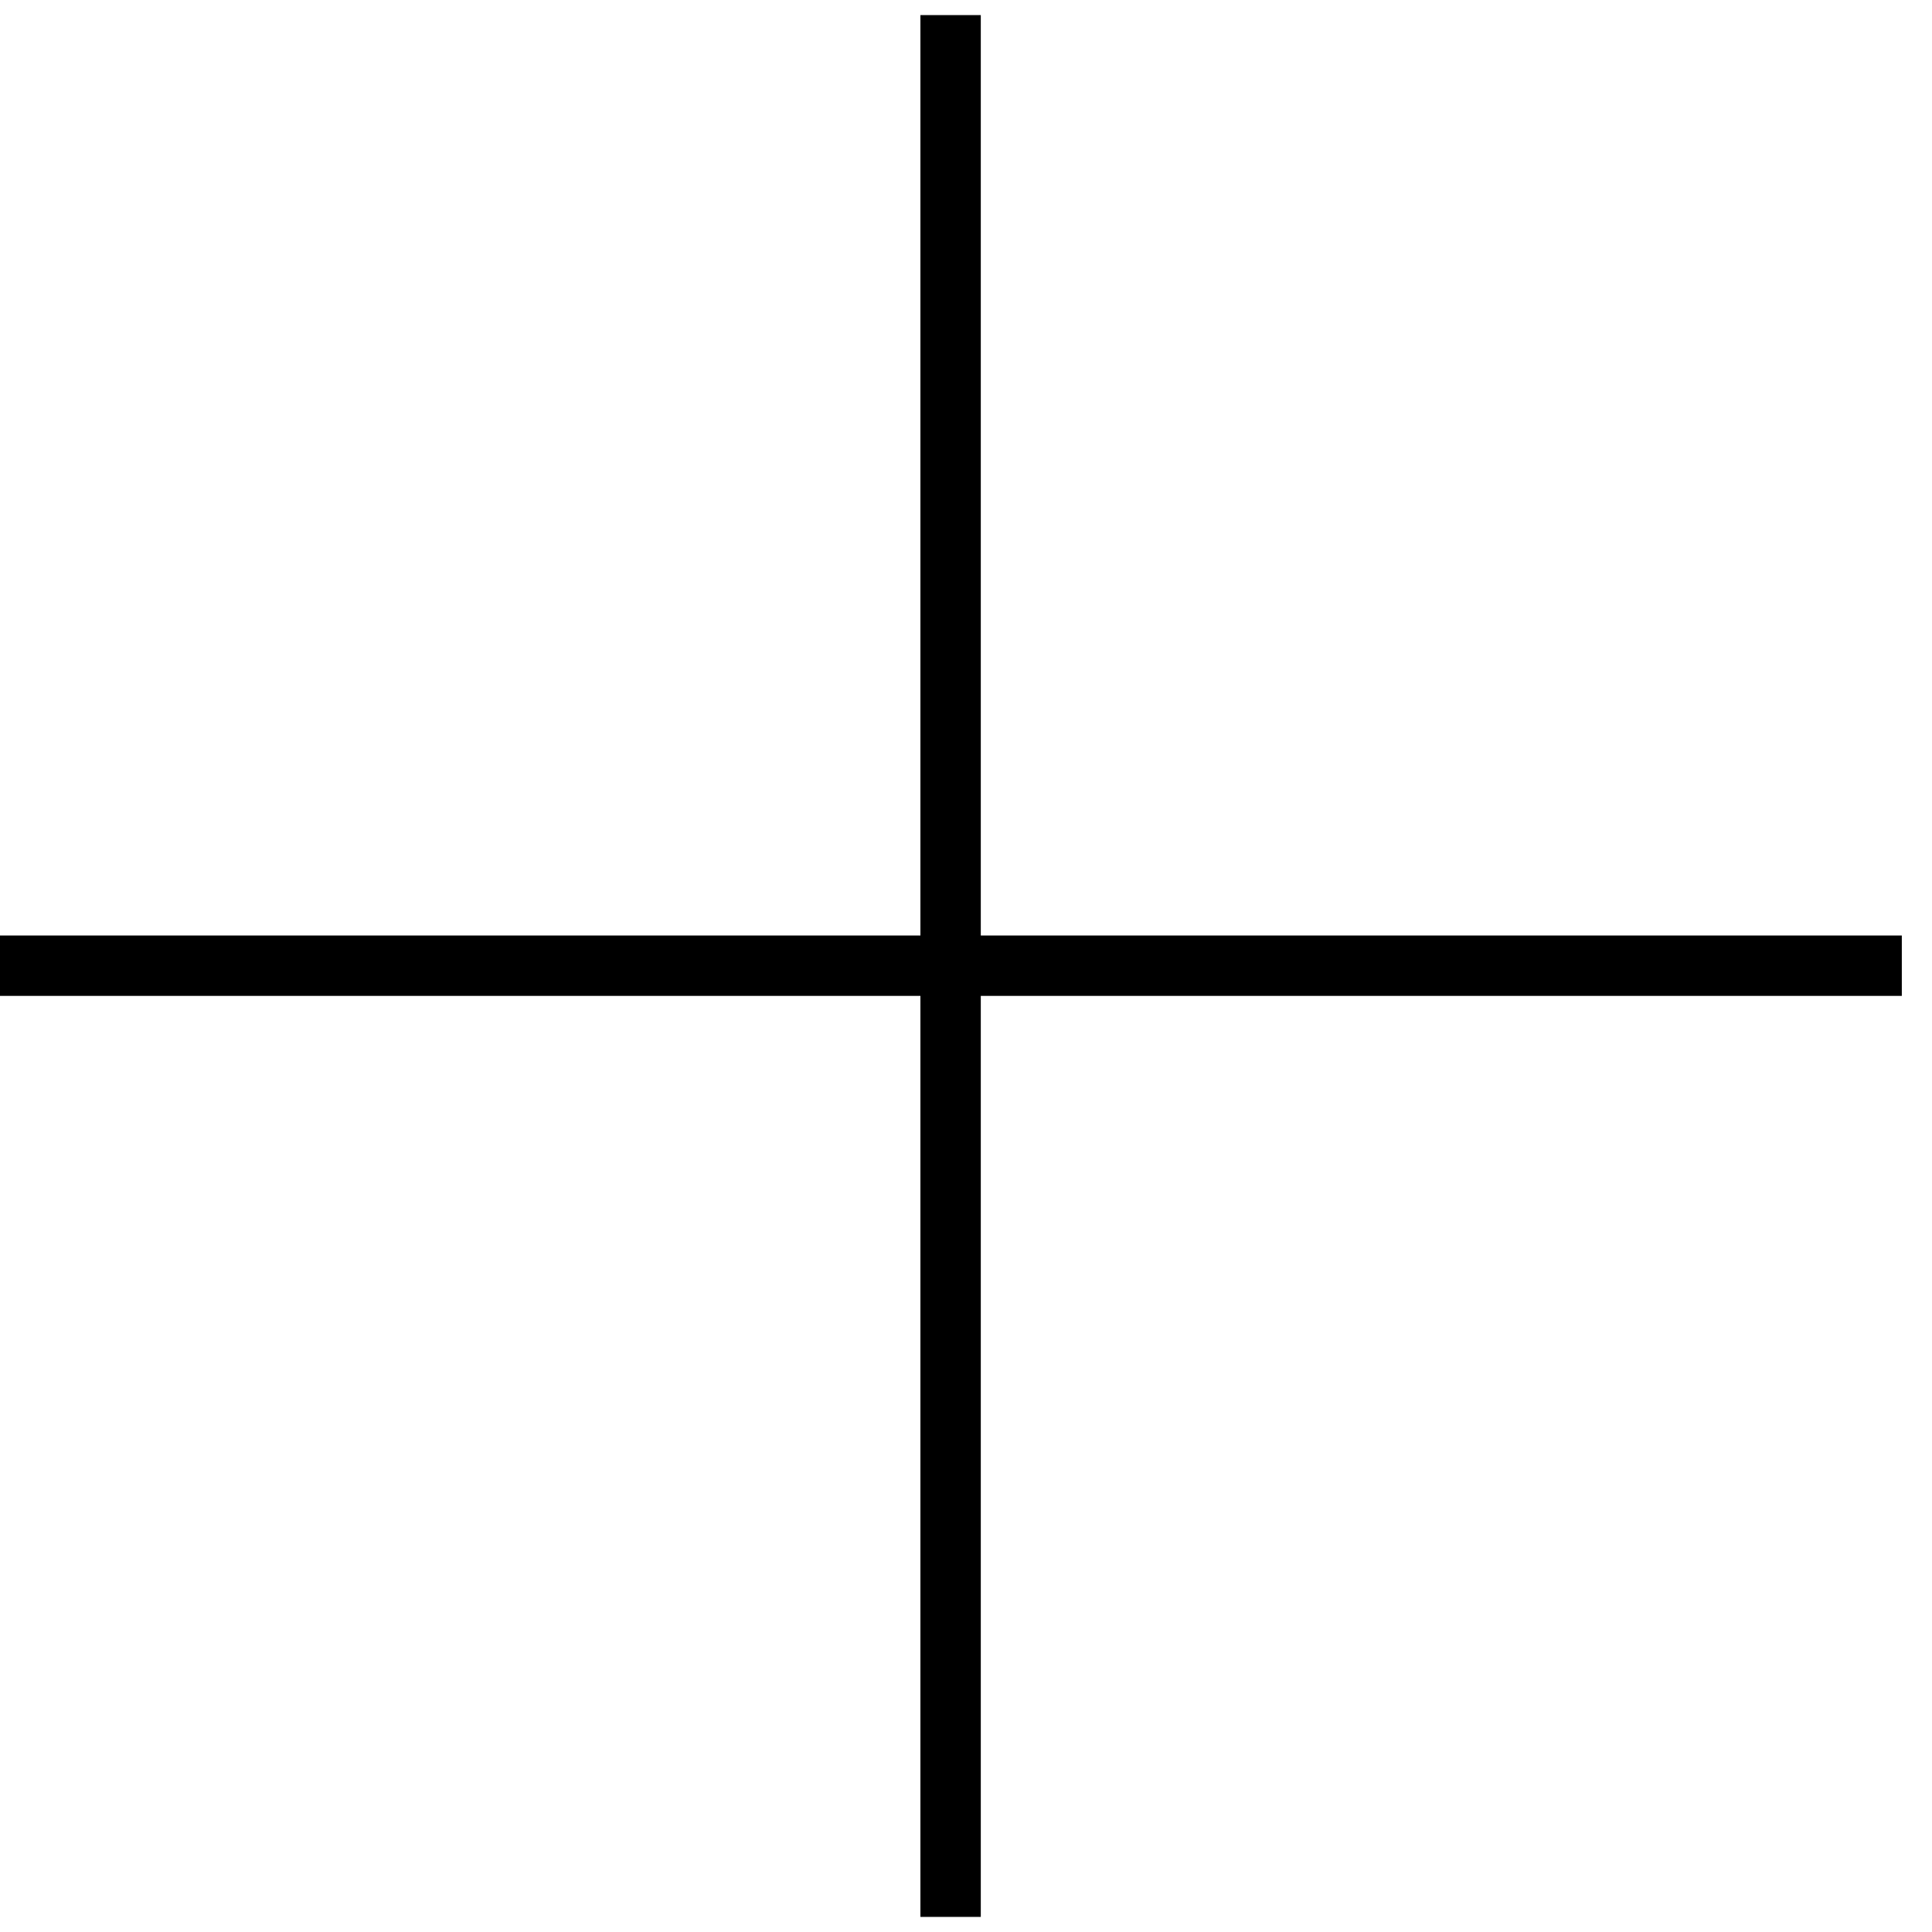
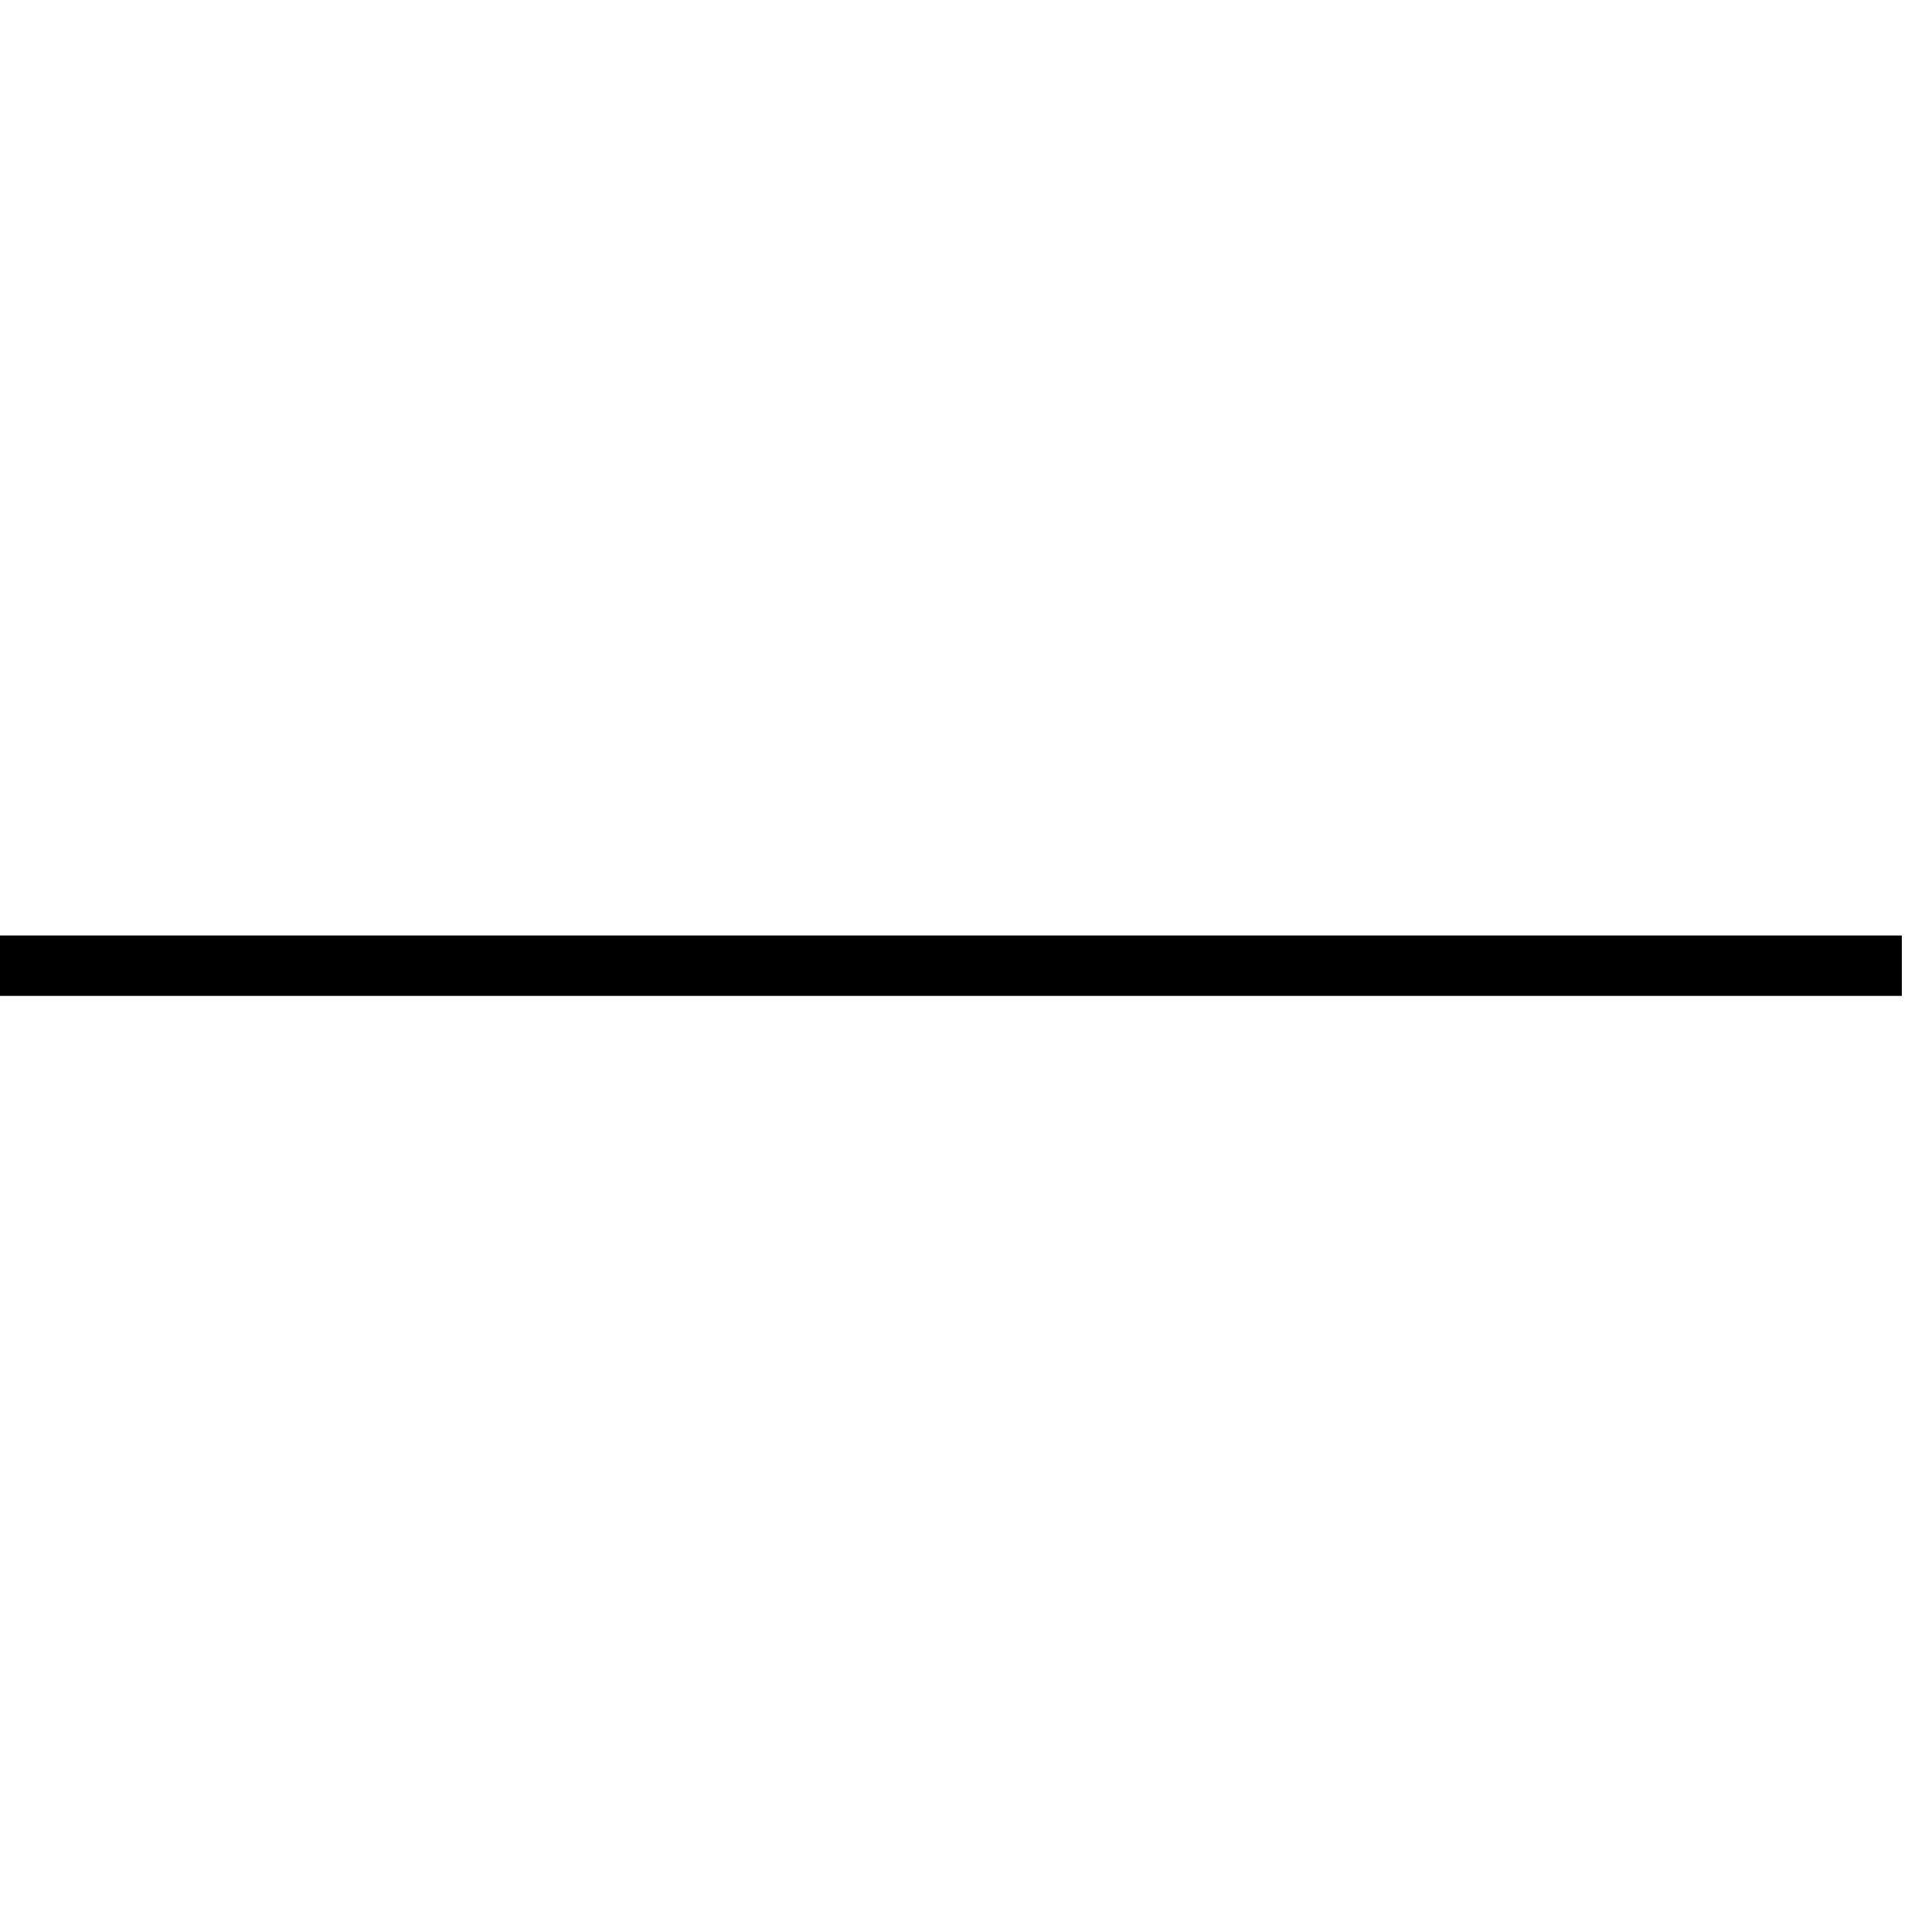
<svg xmlns="http://www.w3.org/2000/svg" width="32" height="32" viewBox="0 0 32 32" fill="none">
  <path d="M0 15.995H31.5" stroke="black" />
-   <path d="M15.745 31.75L15.745 0.25" stroke="black" />
</svg>